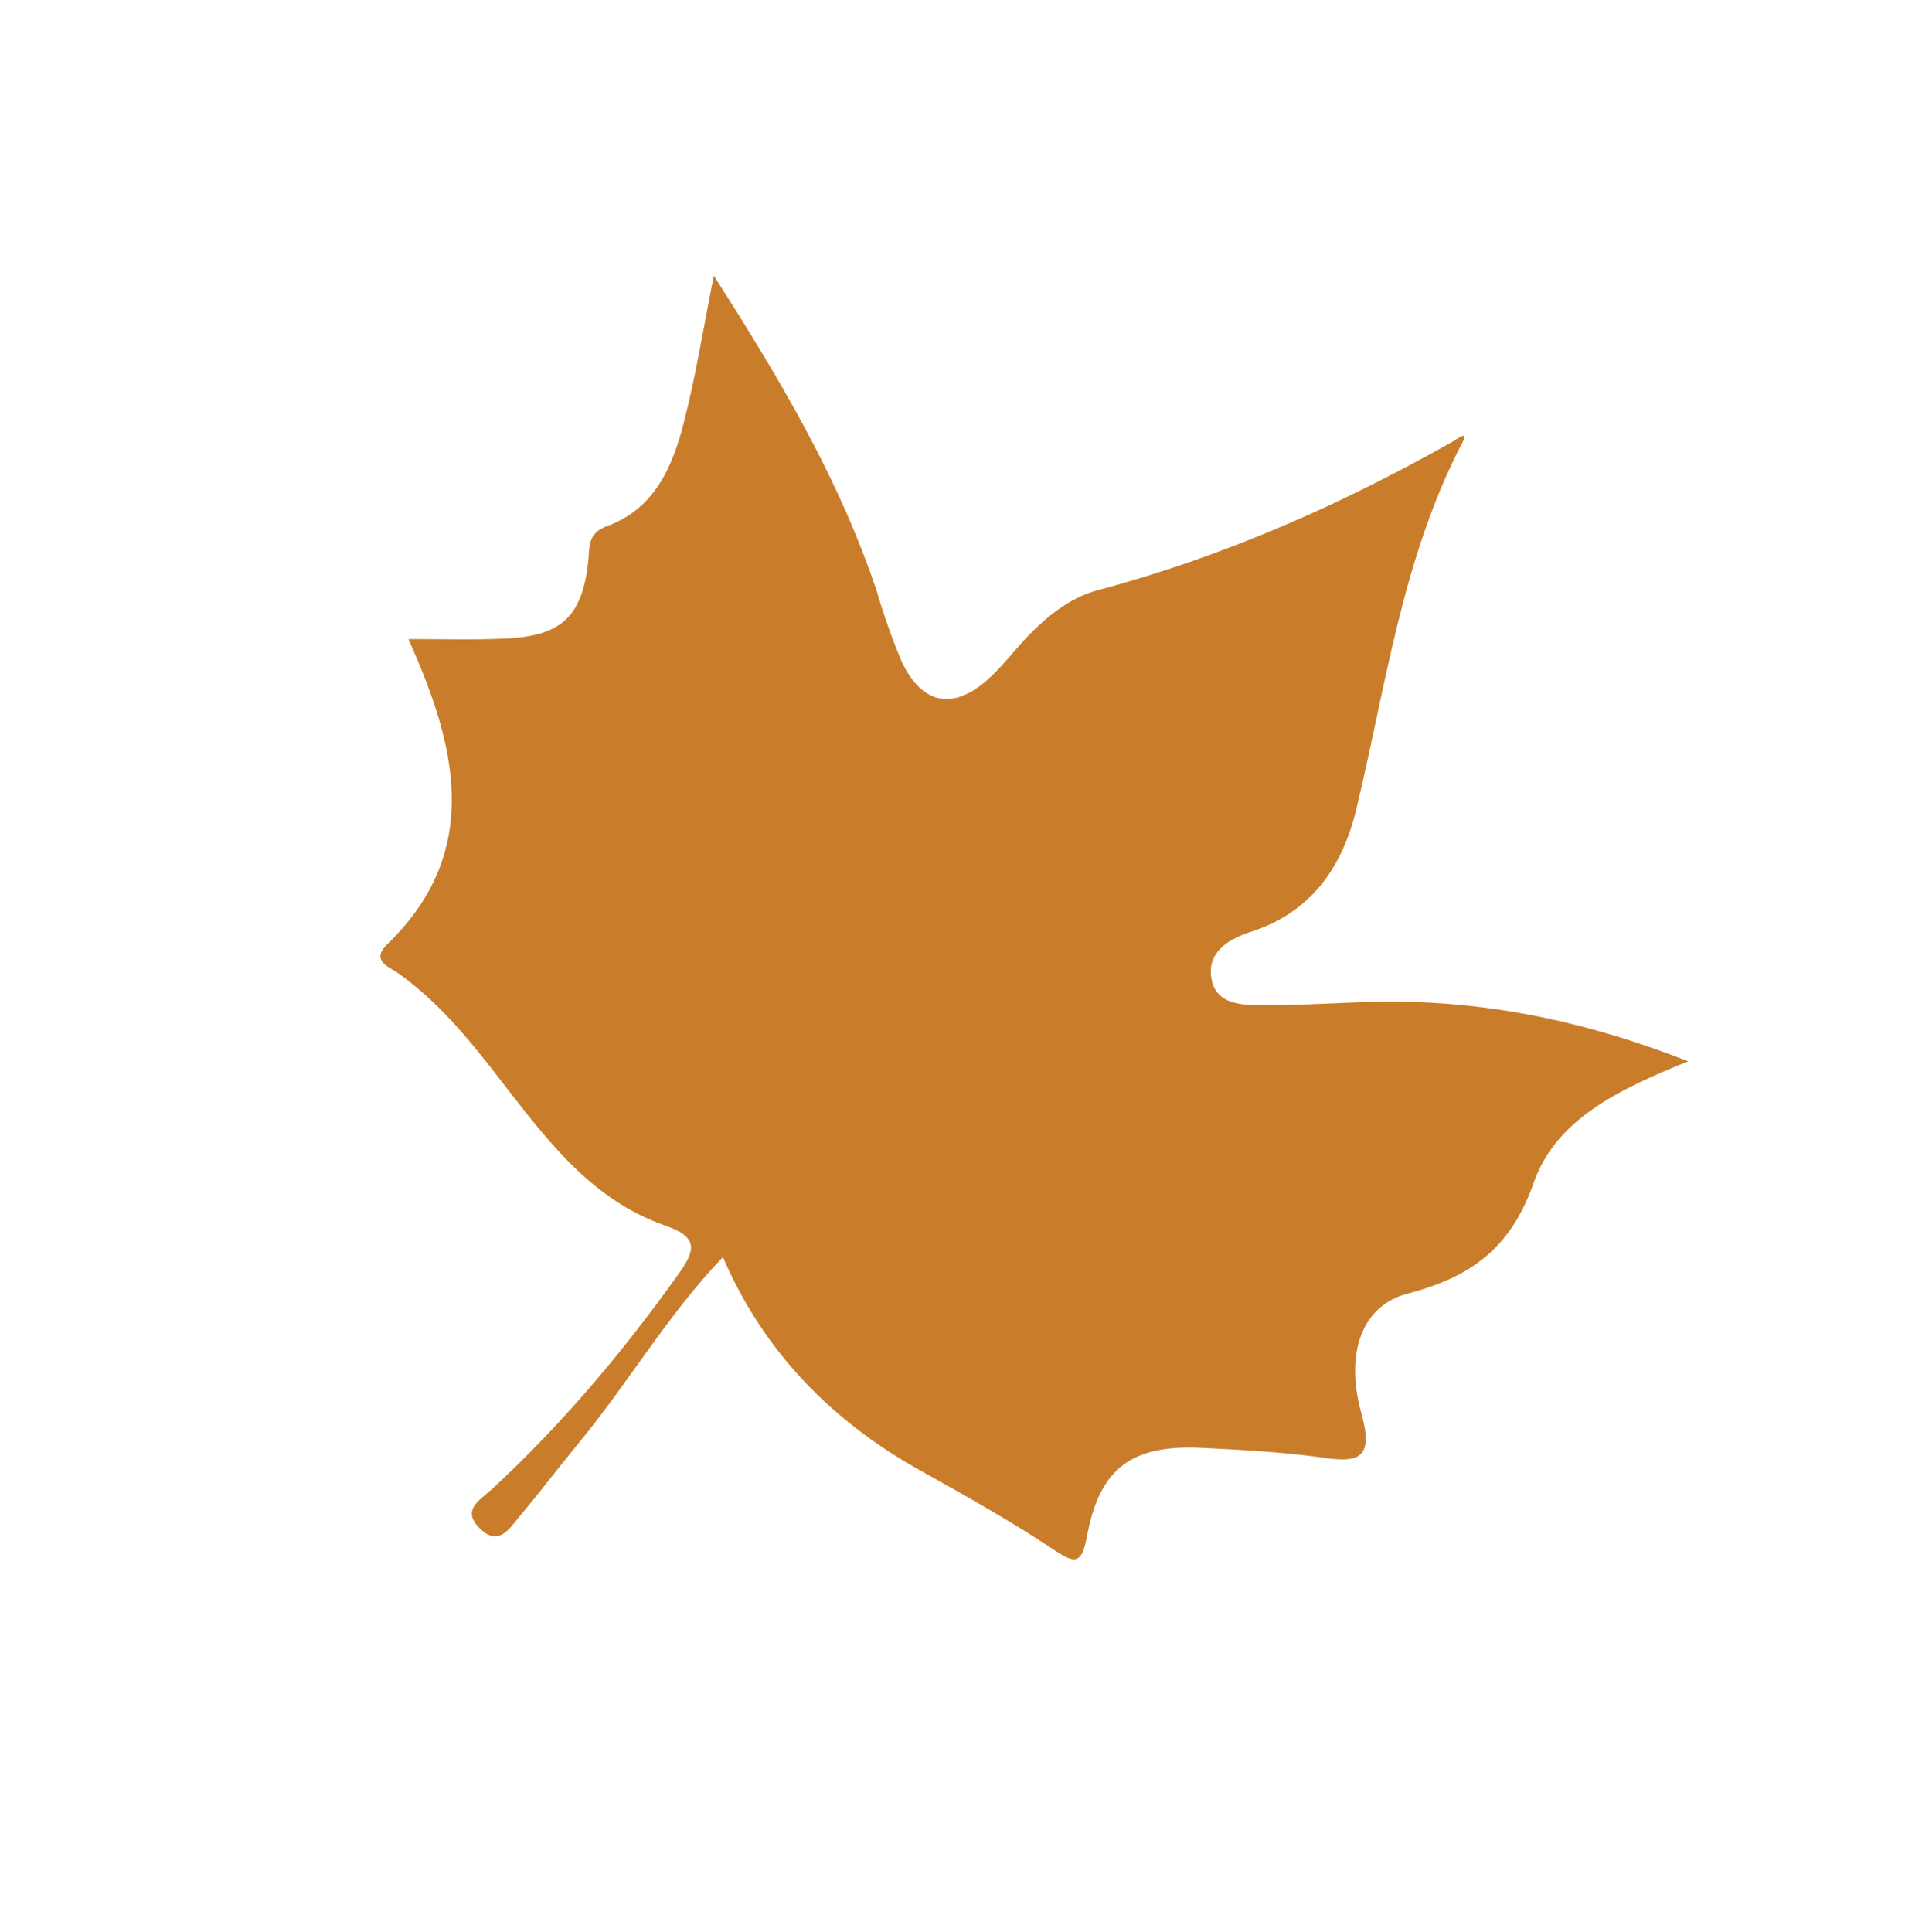
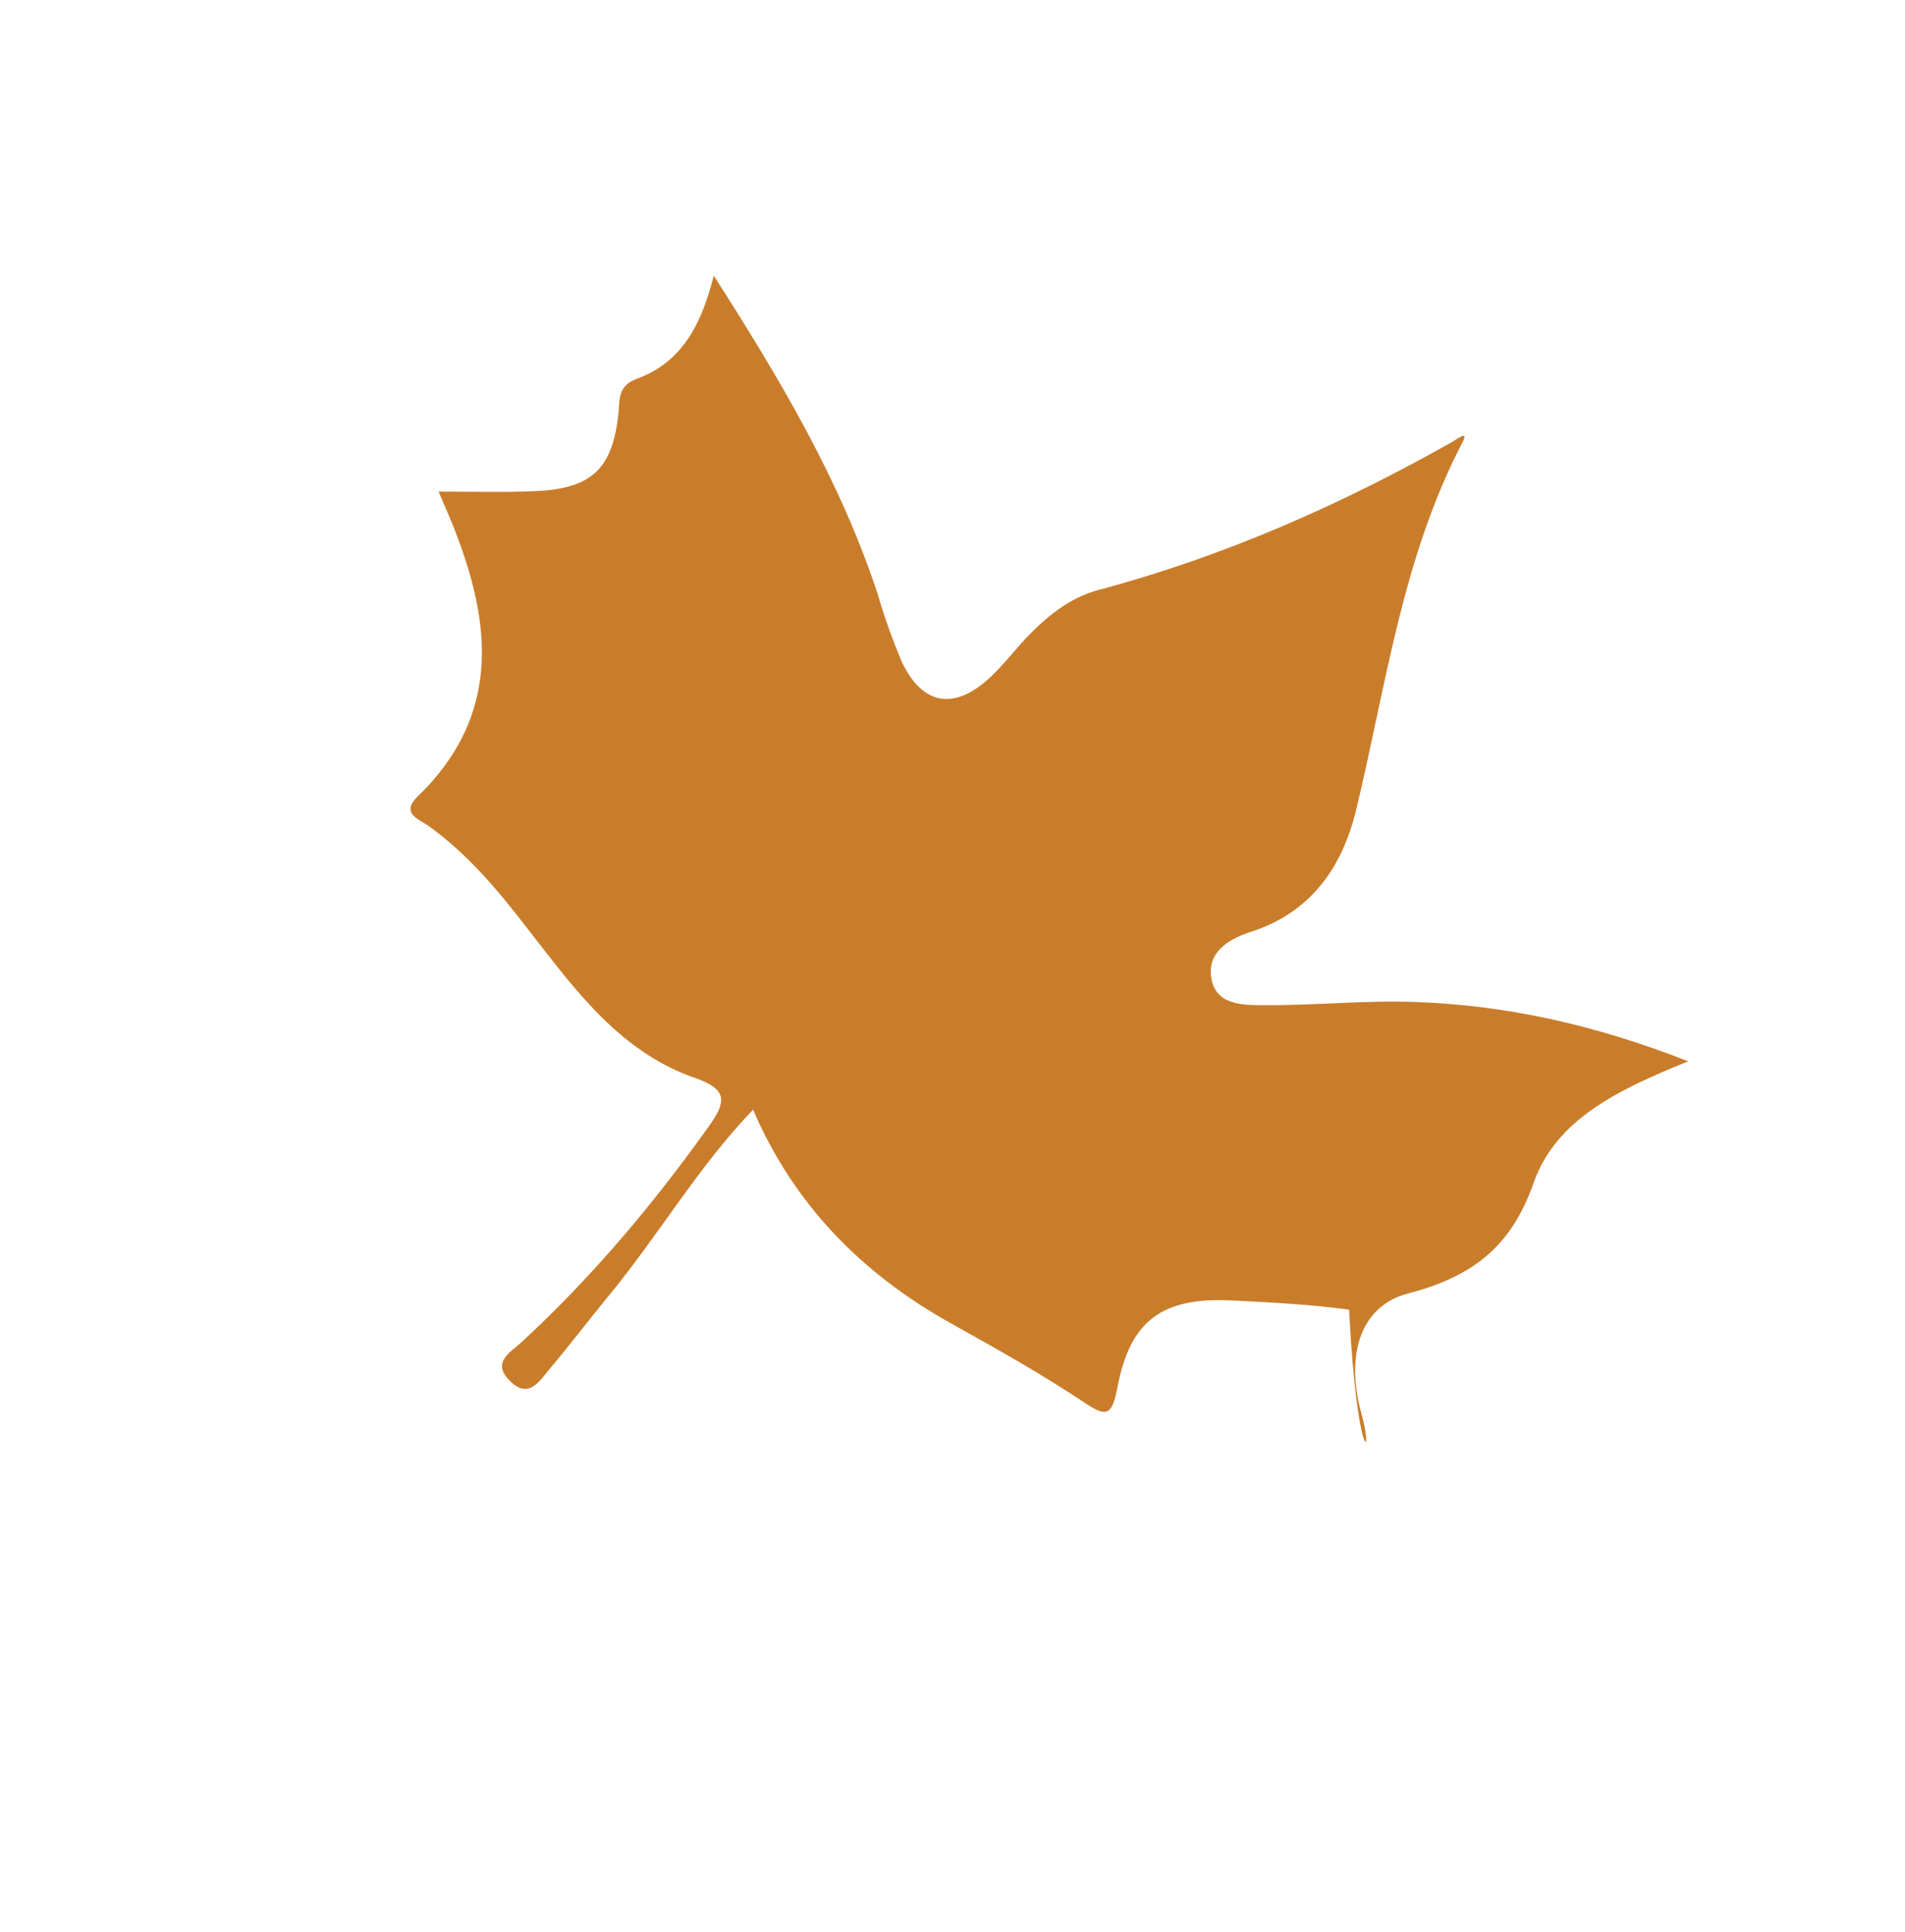
<svg xmlns="http://www.w3.org/2000/svg" id="Layer_1" x="0px" y="0px" viewBox="0 0 417.4 423.2" style="enable-background:new 0 0 417.4 423.2;" xml:space="preserve">
  <style type="text/css"> .st0{fill:#C97D2B;} </style>
-   <path id="lapa_1" class="st0" d="M298.3,309.7c-3.7-13.5,0.2-23.7,10.1-26.3c13.8-3.6,22.6-9.9,27.6-24.2 c4.9-14,18.6-20.5,33.9-26.7c-20.7-8.1-40-12.3-59.9-13c-11-0.4-22.1,0.8-33.2,0.7c-4.5,0-10.5,0-11.4-6c-0.9-5.7,3.9-8.5,8.5-10 c13.2-4.2,20.1-14,23.2-26.6c6.6-27.3,10.1-55.4,23.4-80.8c1.4-2.7-1.4-0.5-2.3,0c-24.6,13.9-50.3,25.2-77.7,32.5 c-6.2,1.7-11.2,5.8-15.6,10.4c-2.8,3-5.3,6.3-8.4,9.1c-7.7,6.9-14.5,5.5-18.9-3.8c-2.1-5-3.9-10-5.4-15.2 c-8.1-24.4-21-46.3-35.8-69.4c-2.4,12.1-4,22.3-6.6,32.3c-2.5,9.7-6.4,18.8-16.9,22.6c-4.1,1.5-3.7,4.4-4,7.6 c-1.3,12.2-5.9,16.5-18.4,17c-6.7,0.3-13.5,0.1-21,0.1c1.2,2.8,1.8,4.2,2.4,5.6c9,21.7,12.1,42.7-7,61.2c-3.7,3.6,0.1,4.9,2.2,6.3 c8.6,6.1,15.3,14.1,21.7,22.4c10.3,13.2,20.2,27.2,37,33c7.2,2.5,6.7,5.3,2.8,10.7c-12.2,17.1-25.6,33-41,47.2 c-2.4,2.2-6.5,4.3-2.6,8.3c4.3,4.4,6.7,0,9-2.7c4.3-5.1,8.3-10.4,12.5-15.5c11.1-13.4,19.8-28.5,31.9-41.1c9,20.9,24,36.1,43.7,47 c9.7,5.4,19.3,10.8,28.5,16.9c4.9,3.3,6.4,3.6,7.6-2.9c2.8-14.9,9.9-20,25.3-19.2c8.5,0.4,17.1,0.9,25.5,2 C297.3,320.5,301.2,320,298.3,309.7z" />
+   <path id="lapa_1" class="st0" d="M298.3,309.7c-3.7-13.5,0.2-23.7,10.1-26.3c13.8-3.6,22.6-9.9,27.6-24.2 c4.9-14,18.6-20.5,33.9-26.7c-20.7-8.1-40-12.3-59.9-13c-11-0.4-22.1,0.8-33.2,0.7c-4.5,0-10.5,0-11.4-6c-0.9-5.7,3.9-8.5,8.5-10 c13.2-4.2,20.1-14,23.2-26.6c6.6-27.3,10.1-55.4,23.4-80.8c1.4-2.7-1.4-0.5-2.3,0c-24.6,13.9-50.3,25.2-77.7,32.5 c-6.2,1.7-11.2,5.8-15.6,10.4c-2.8,3-5.3,6.3-8.4,9.1c-7.7,6.9-14.5,5.5-18.9-3.8c-2.1-5-3.9-10-5.4-15.2 c-8.1-24.4-21-46.3-35.8-69.4c-2.5,9.7-6.4,18.8-16.9,22.6c-4.1,1.5-3.7,4.4-4,7.6 c-1.3,12.2-5.9,16.5-18.4,17c-6.7,0.3-13.5,0.1-21,0.1c1.2,2.8,1.8,4.2,2.4,5.6c9,21.7,12.1,42.7-7,61.2c-3.7,3.6,0.1,4.9,2.2,6.3 c8.6,6.1,15.3,14.1,21.7,22.4c10.3,13.2,20.2,27.2,37,33c7.2,2.5,6.7,5.3,2.8,10.7c-12.2,17.1-25.6,33-41,47.2 c-2.4,2.2-6.5,4.3-2.6,8.3c4.3,4.4,6.7,0,9-2.7c4.3-5.1,8.3-10.4,12.5-15.5c11.1-13.4,19.8-28.5,31.9-41.1c9,20.9,24,36.1,43.7,47 c9.7,5.4,19.3,10.8,28.5,16.9c4.9,3.3,6.4,3.6,7.6-2.9c2.8-14.9,9.9-20,25.3-19.2c8.5,0.4,17.1,0.9,25.5,2 C297.3,320.5,301.2,320,298.3,309.7z" />
</svg>